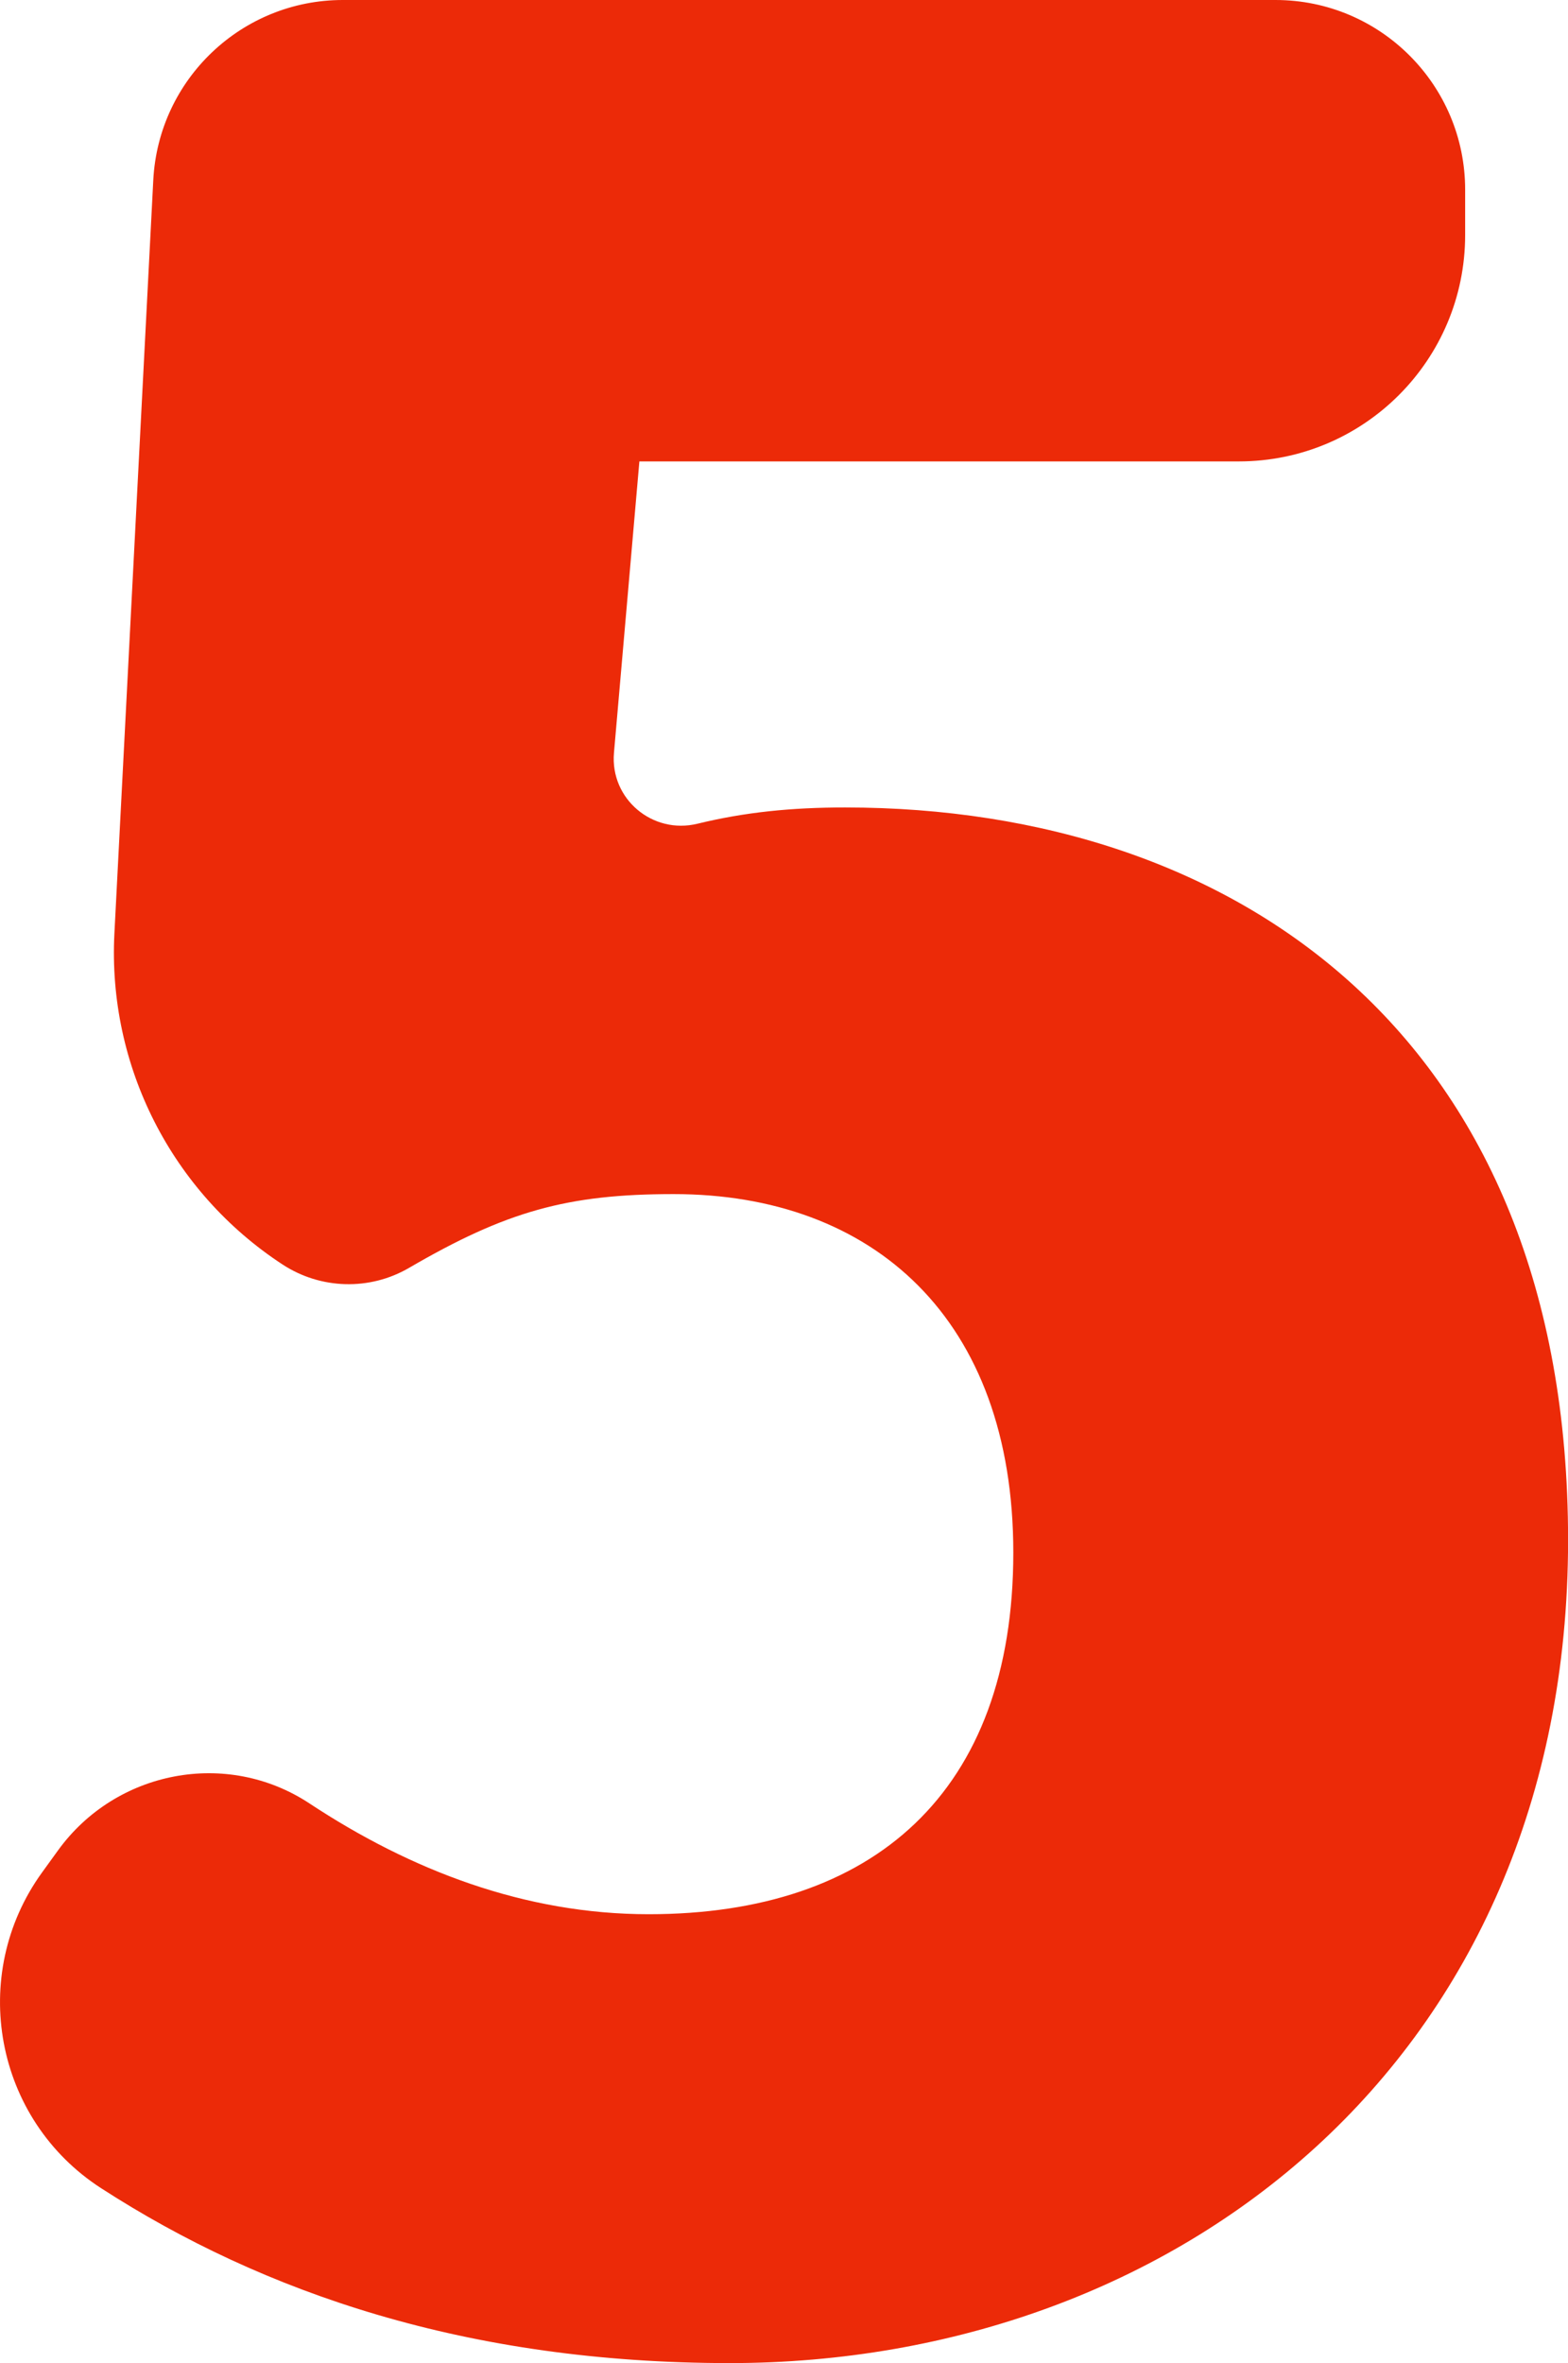
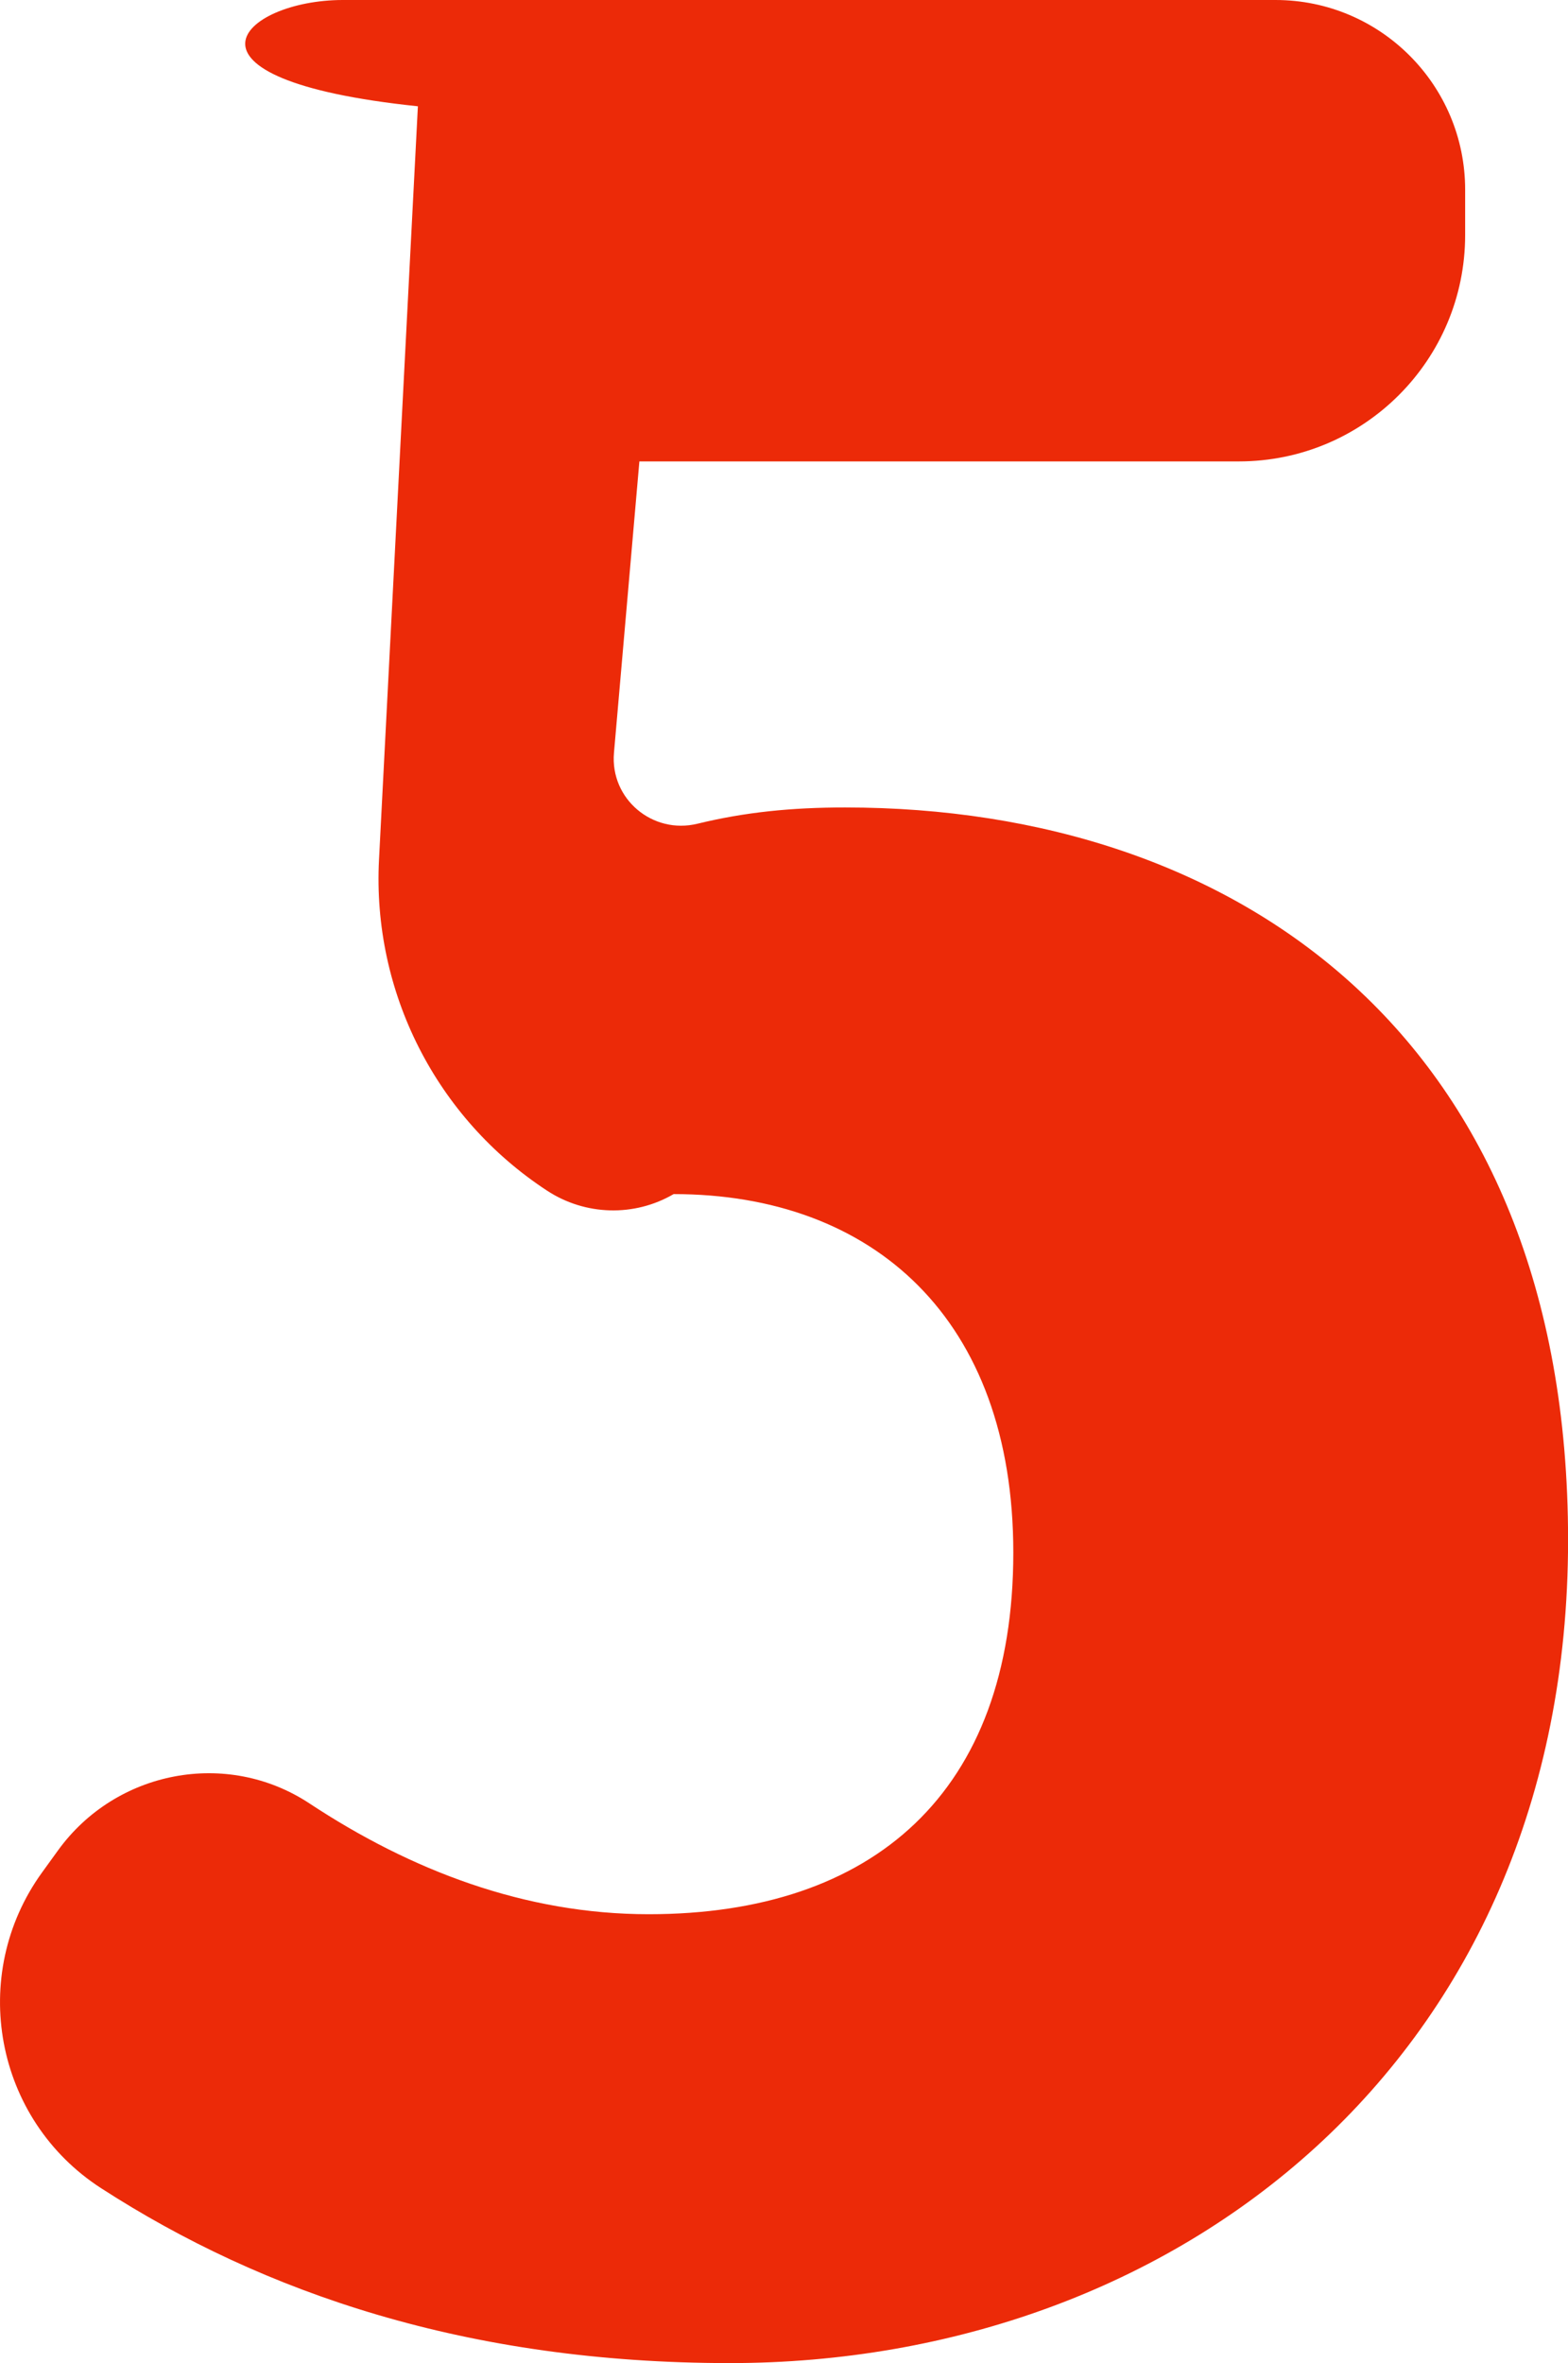
<svg xmlns="http://www.w3.org/2000/svg" x="0px" y="0px" viewBox="0 0 203.67 306.82" style="vertical-align: middle; max-width: 100%; width: 100%;" width="100%">
-   <path d="M5.46,243.12l2.07-2.86c7.52-10.4,21.94-13.18,32.66-6.11c13.15,8.68,27.97,14.39,44.07,14.39  c29.14,0,47.36-15.79,47.36-46.95c0-30.36-18.21-46.55-44.12-46.55c-13.85,0-21.78,2.25-34.37,9.58c-5.11,2.98-11.48,2.8-16.43-0.44  l0,0c-14.41-9.42-22.73-25.79-21.84-42.99l5.05-97.81C20.59,10.28,31.41,0,44.53,0h121.15c13.6,0,24.63,11.03,24.63,24.63v5.88  c0,16.24-13.16,29.4-29.4,29.4H83.05l-3.3,37.83c-0.52,5.99,5.01,10.64,10.85,9.21c6.16-1.5,12.21-2.11,19.17-2.11  c51,0,93.91,29.95,93.91,95.12c0,67.6-51,106.86-108.88,106.86c-34.03,0-60.59-9.09-81.67-22.71  C-0.7,275.18-4.18,256.46,5.46,243.12z" fill="rgb(236,42,8)">
+   <path d="M5.46,243.12l2.07-2.86c7.52-10.4,21.94-13.18,32.66-6.11c13.15,8.68,27.97,14.39,44.07,14.39  c29.14,0,47.36-15.79,47.36-46.95c0-30.36-18.21-46.55-44.12-46.55c-5.11,2.98-11.48,2.8-16.43-0.44  l0,0c-14.41-9.42-22.73-25.79-21.84-42.99l5.05-97.81C20.59,10.28,31.41,0,44.53,0h121.15c13.6,0,24.63,11.03,24.63,24.63v5.88  c0,16.24-13.16,29.4-29.4,29.4H83.05l-3.3,37.83c-0.52,5.99,5.01,10.64,10.85,9.21c6.16-1.5,12.21-2.11,19.17-2.11  c51,0,93.91,29.95,93.91,95.12c0,67.6-51,106.86-108.88,106.86c-34.03,0-60.59-9.09-81.67-22.71  C-0.7,275.18-4.18,256.46,5.46,243.12z" fill="rgb(236,42,8)">
   </path>
</svg>